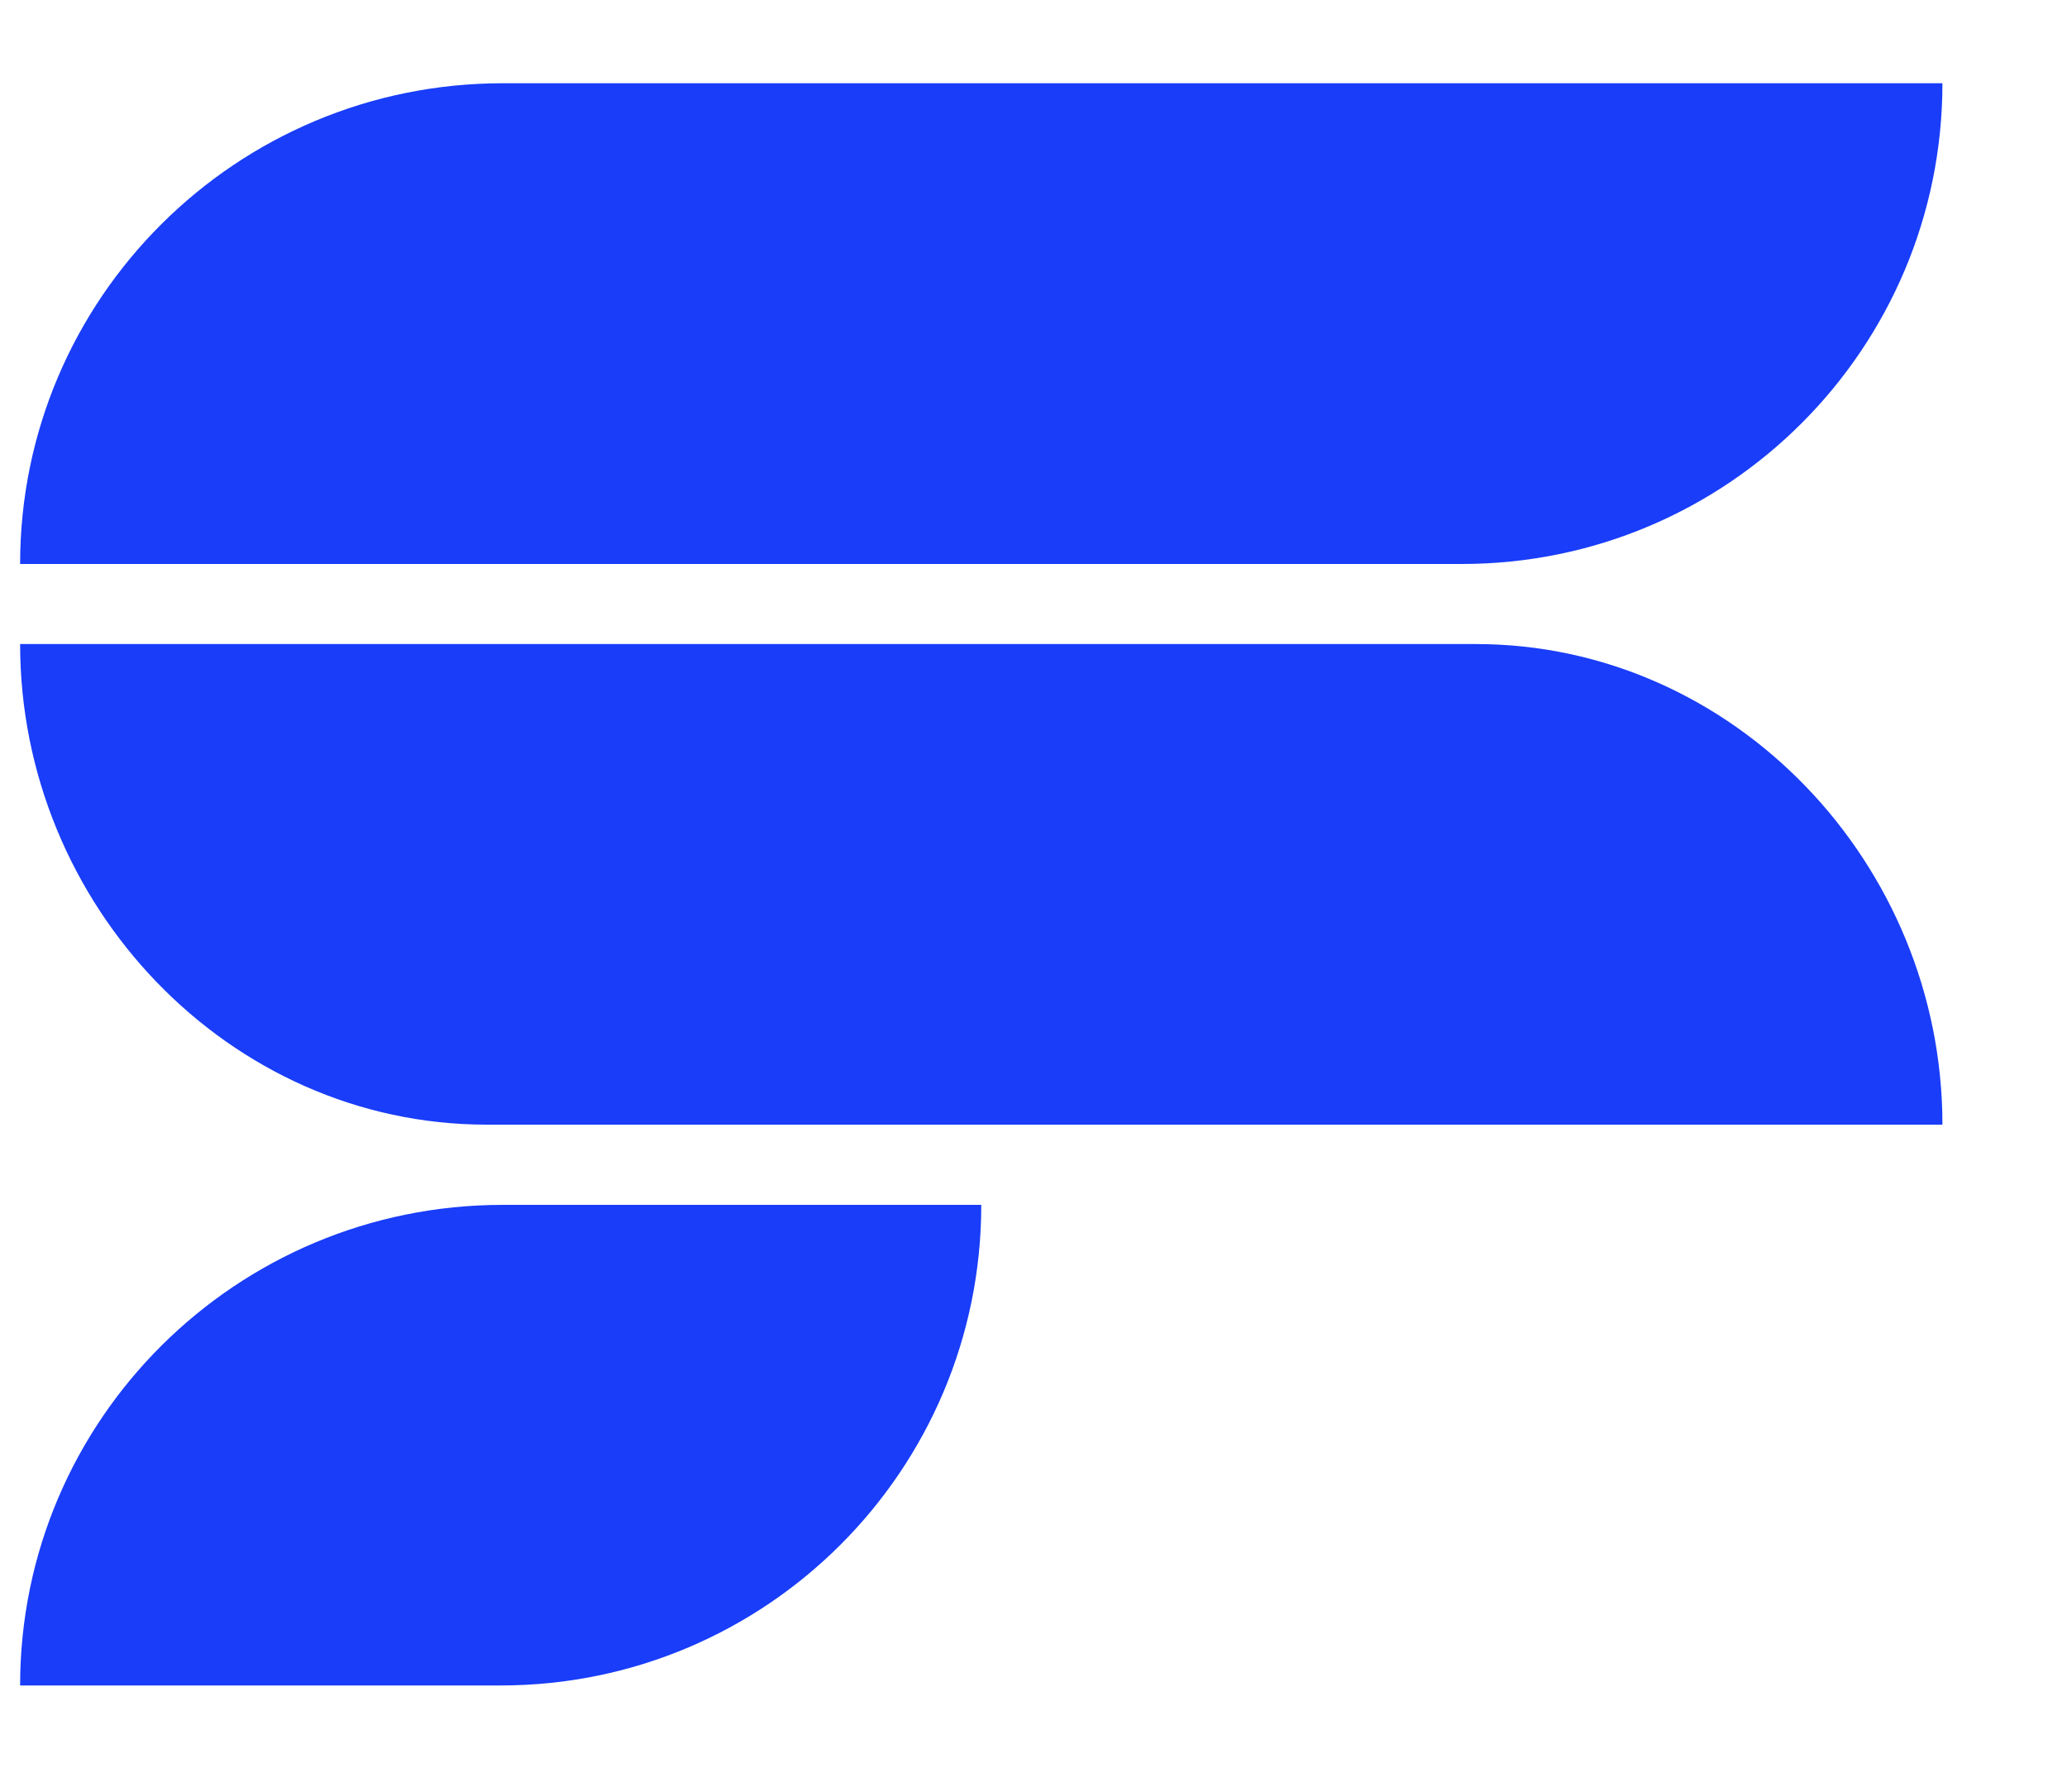
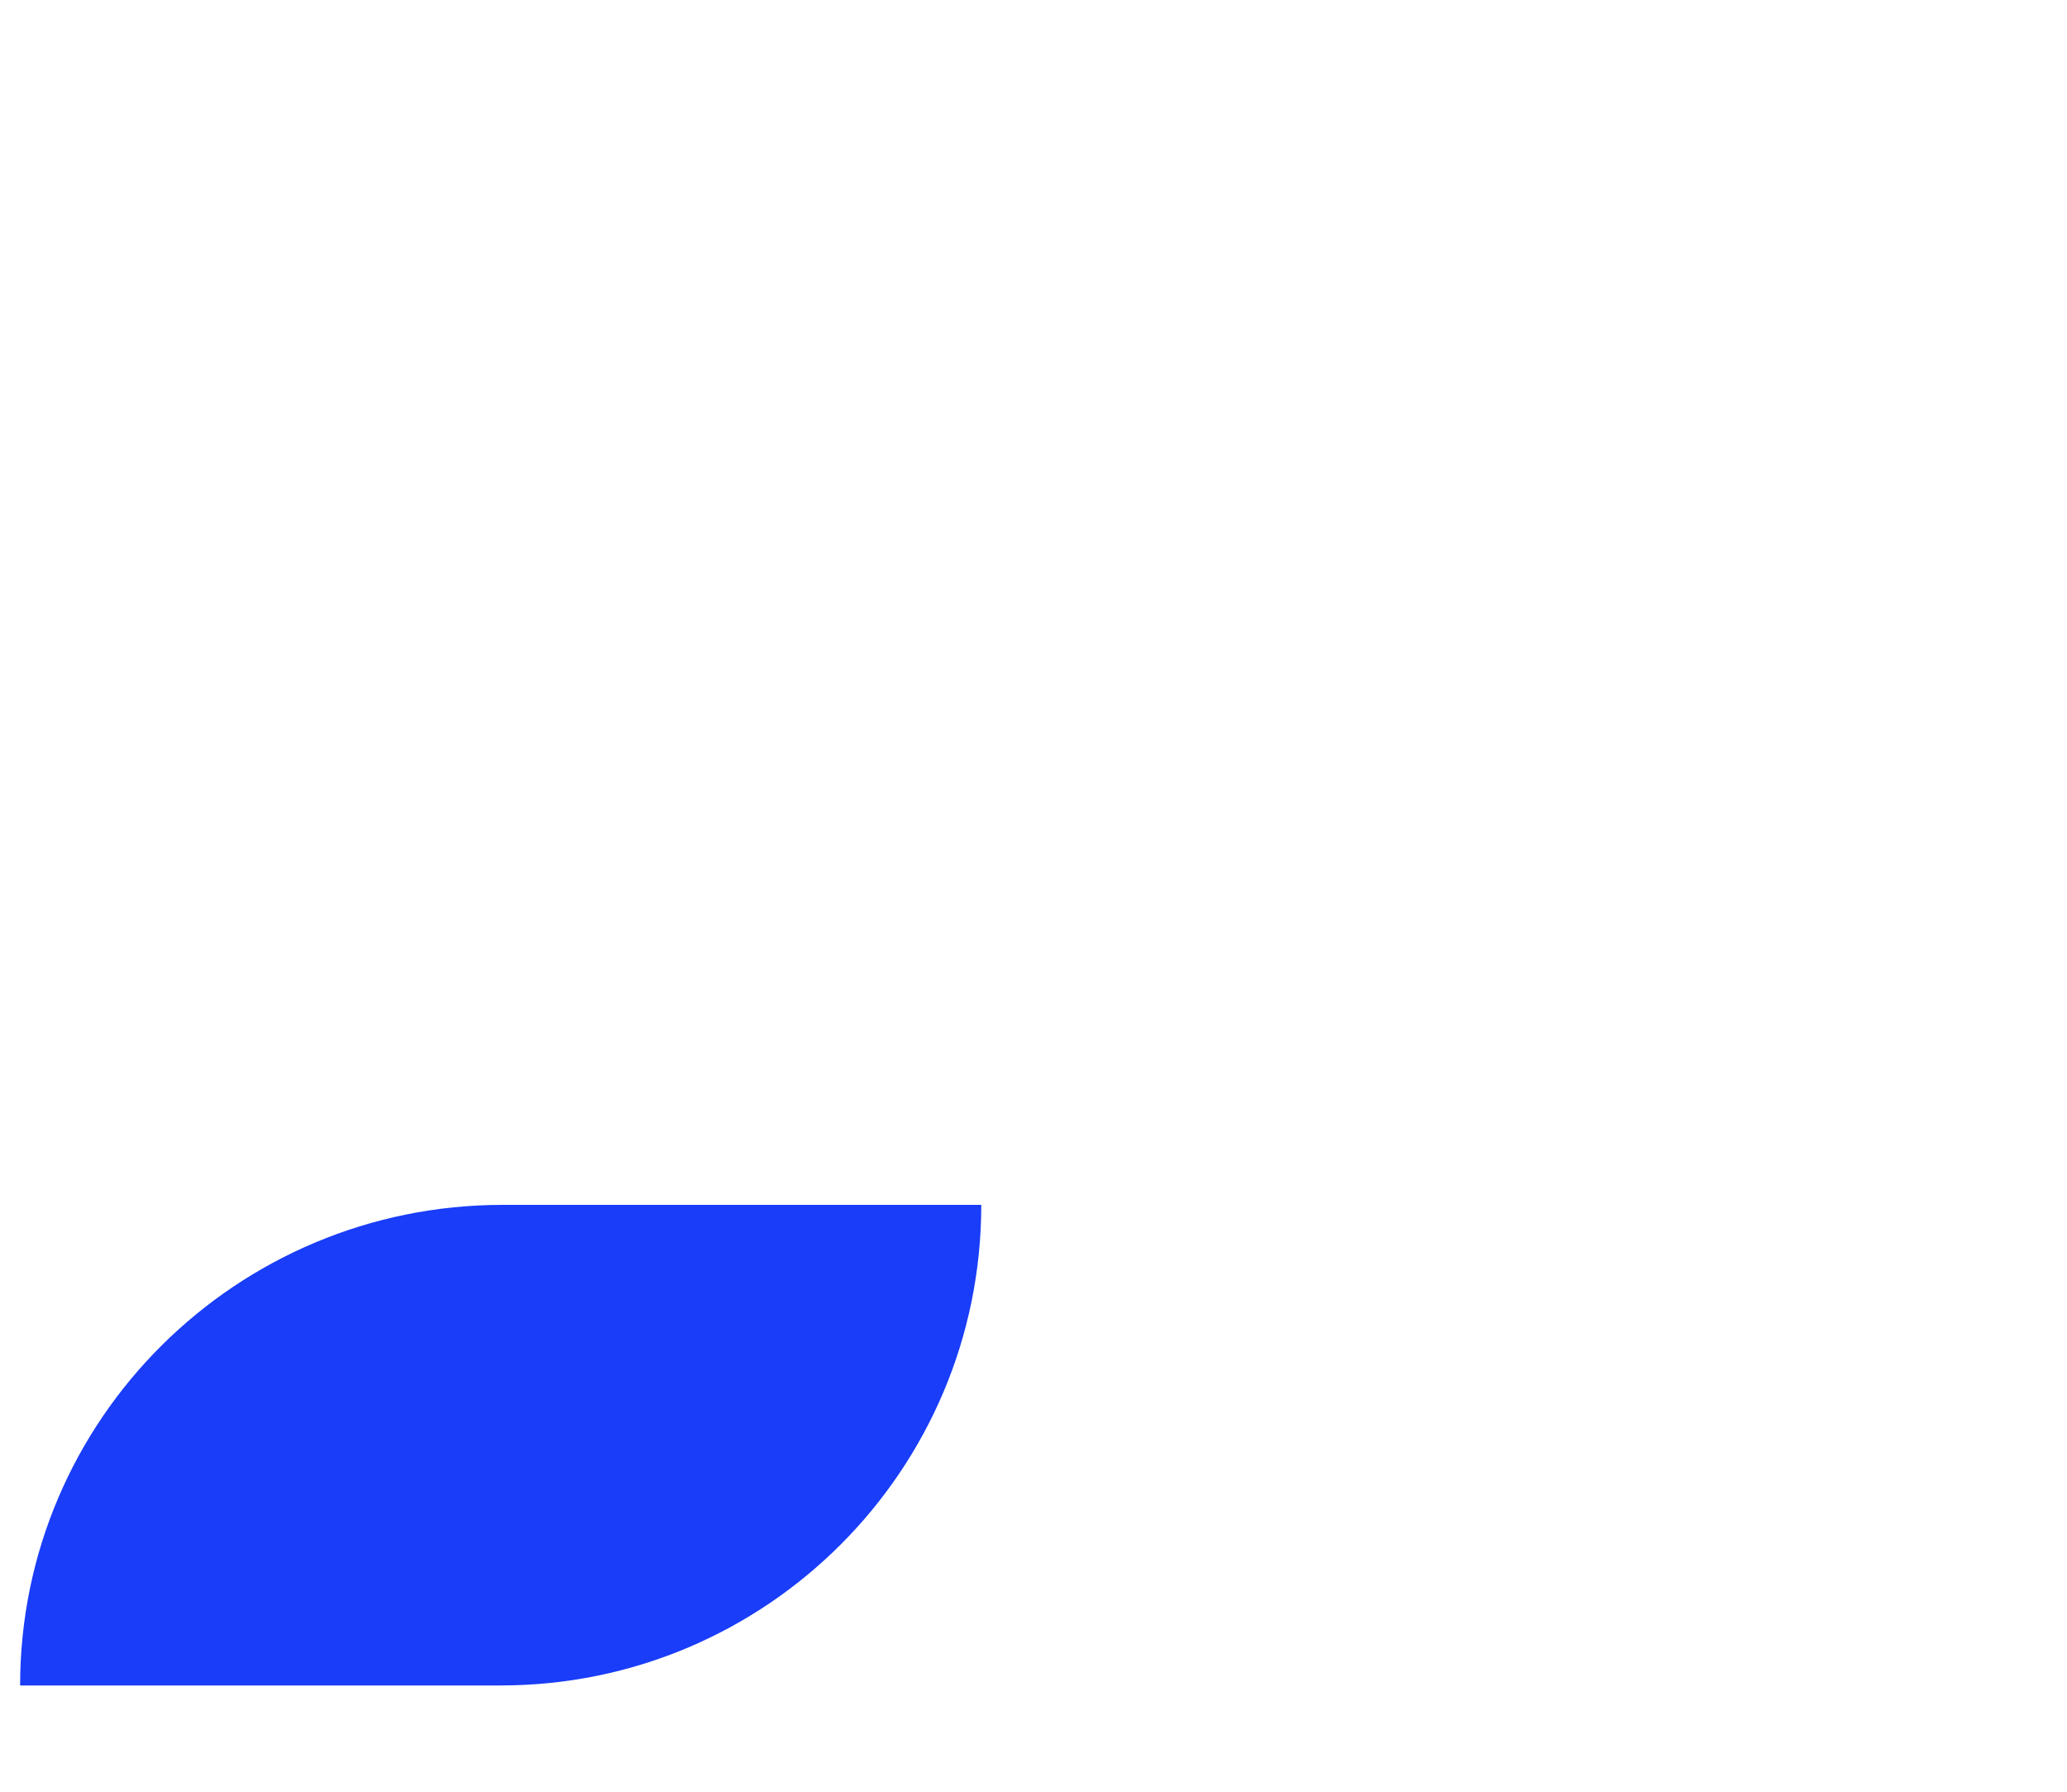
<svg xmlns="http://www.w3.org/2000/svg" width="15" height="13" viewBox="0 0 15 13" fill="none">
-   <path d="M3.649 0.604C1.714 0.604 0.146 2.166 0.146 4.092H10.608C12.535 4.092 14.096 2.53 14.096 0.604L3.649 0.604Z" fill="#193DF9" />
  <path d="M3.649 8.742C1.714 8.742 0.146 10.303 0.146 12.229H3.633C5.56 12.229 7.121 10.668 7.121 8.742H3.649Z" fill="#193DF9" />
-   <path d="M0.146 4.673H10.71C12.58 4.673 14.096 6.266 14.096 8.16H3.532C1.662 8.16 0.146 6.567 0.146 4.673Z" fill="#193DF9" />
</svg>